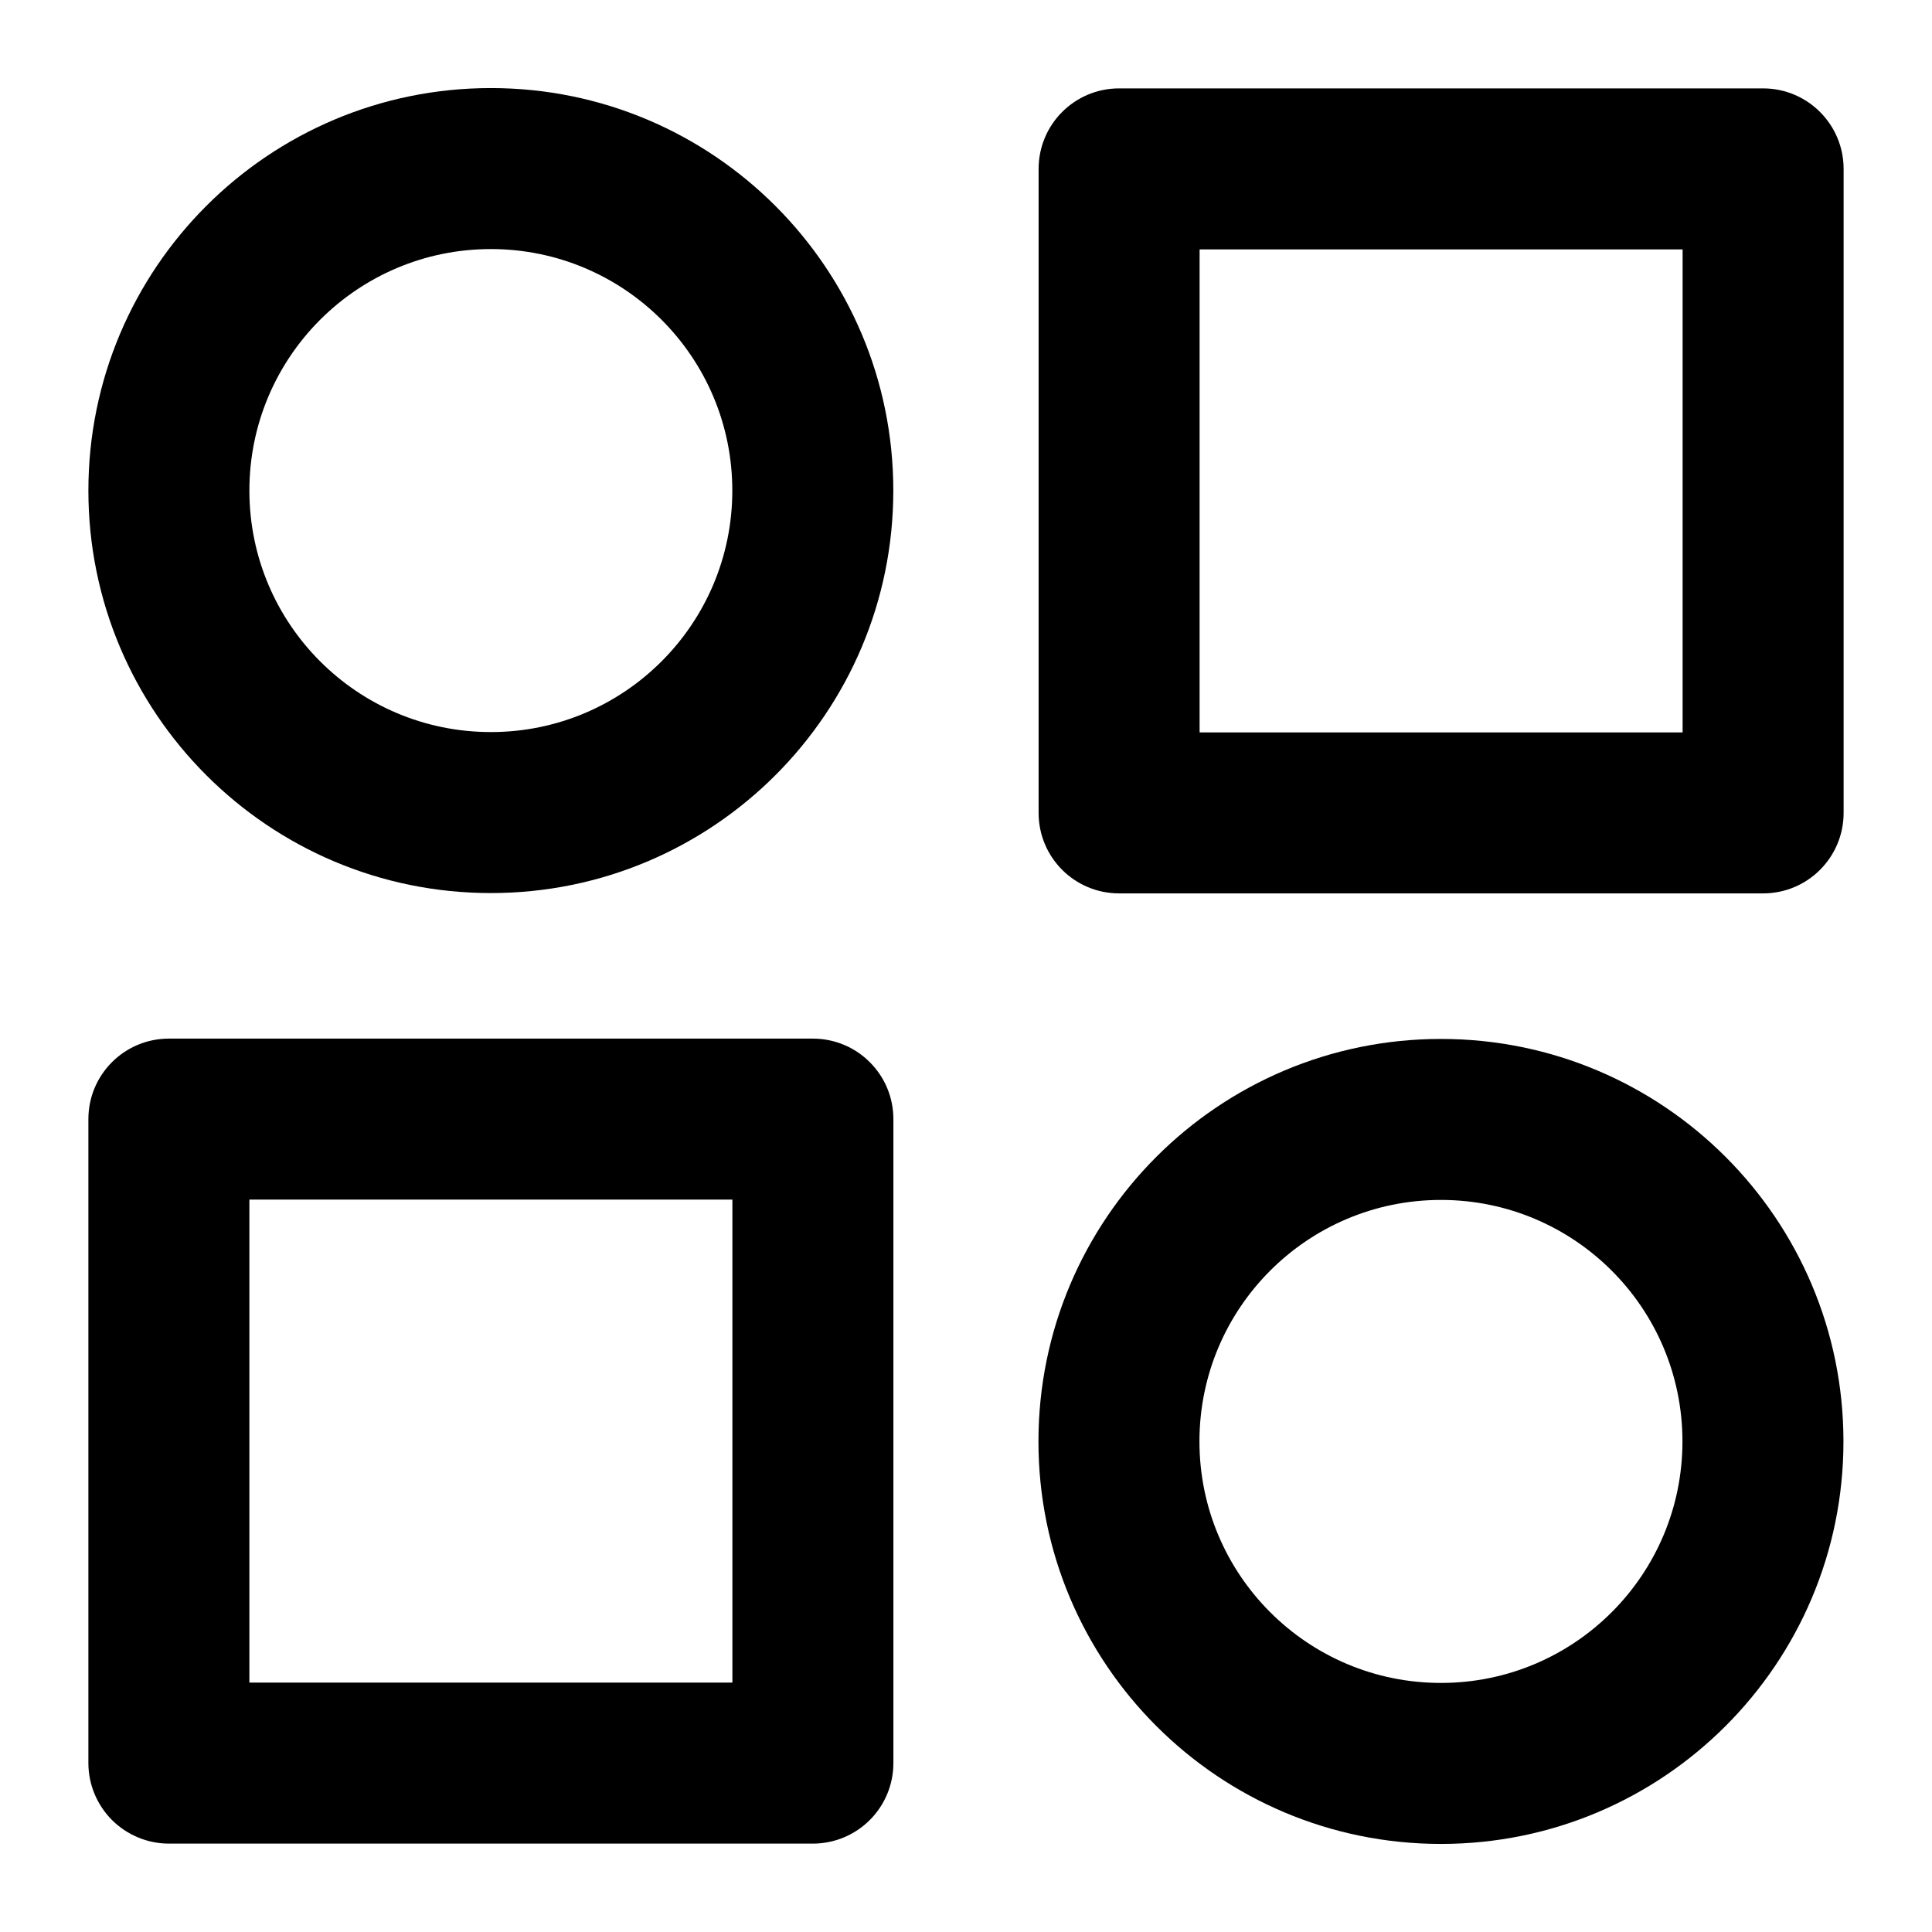
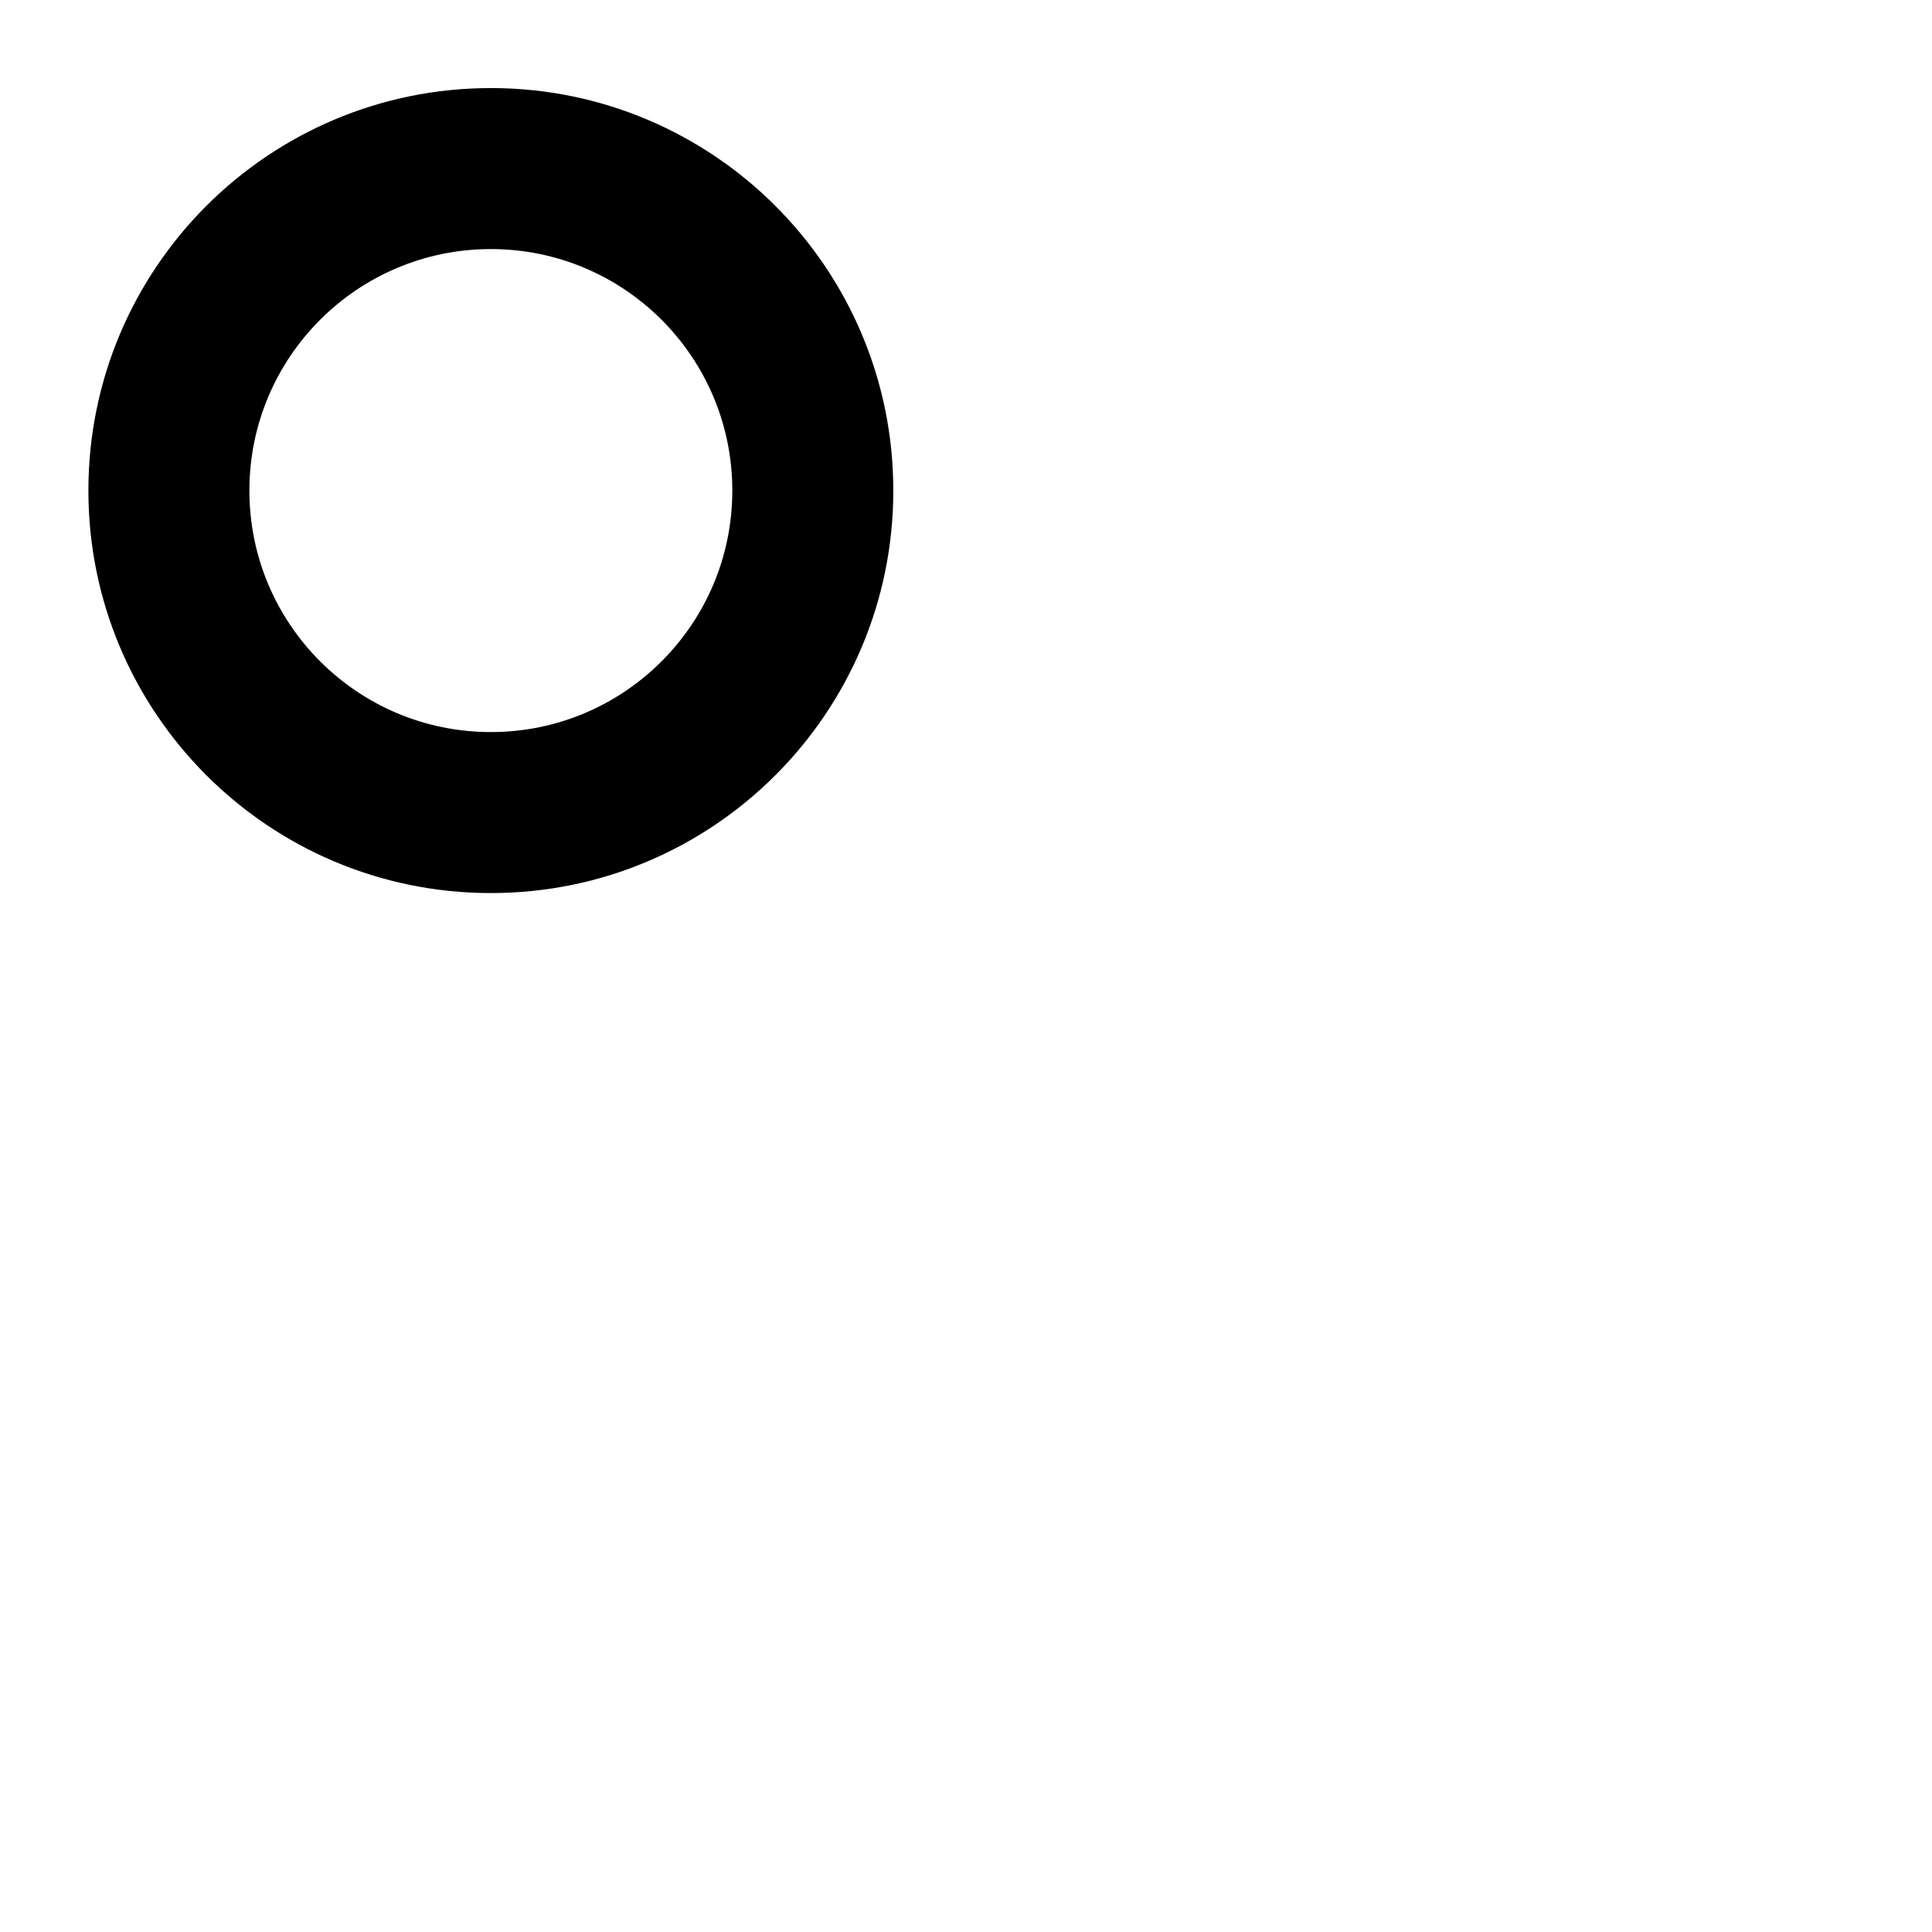
<svg xmlns="http://www.w3.org/2000/svg" width="24px" height="24px" viewBox="0 0 24 24" version="1.1">
  <title>src/assets/icons/categories/recolor</title>
  <g id="src/assets/icons/categories/recolor" stroke="none" stroke-width="1" fill="none" fill-rule="evenodd">
-     <path d="M10.098,12.902 C10.364,12.902 10.618,13.007 10.805,13.195 C10.993,13.382 11.098,13.636 11.098,13.902 L11.098,21.902 C11.098,22.167 10.993,22.421 10.805,22.609 C10.618,22.796 10.364,22.902 10.098,22.902 L2.098,22.902 C1.833,22.902 1.579,22.796 1.391,22.609 C1.204,22.421 1.098,22.167 1.098,21.902 L1.098,13.902 C1.098,13.349 1.546,12.902 2.098,12.902 Z M9.098,14.902 L3.098,14.902 L3.098,20.902 L9.098,20.902 L9.098,14.902 Z" id="Combined-Shape" fill="#000000" />
    <path d="M6.098,1.094 C8.859,1.094 11.097,3.333 11.097,6.094 C11.097,8.855 8.859,11.094 6.098,11.094 C3.336,11.094 1.098,8.855 1.098,6.094 C1.098,3.333 3.336,1.094 6.098,1.094 Z M6.098,3.094 C4.441,3.094 3.098,4.437 3.098,6.094 C3.098,7.751 4.441,9.094 6.098,9.094 C7.754,9.094 9.097,7.751 9.097,6.094 C9.097,4.437 7.754,3.094 6.098,3.094 Z" id="Combined-Shape" fill="#000000" />
-     <path d="M21.902,1.098 C22.454,1.098 22.902,1.546 22.902,2.098 L22.902,10.098 C22.902,10.651 22.454,11.098 21.902,11.098 L13.902,11.098 C13.349,11.098 12.902,10.651 12.902,10.098 L12.902,2.098 C12.902,1.546 13.349,1.098 13.902,1.098 Z M20.902,3.098 L14.902,3.098 L14.902,9.098 L20.902,9.098 L20.902,3.098 Z" id="Combined-Shape" fill="#000000" />
-     <path d="M17.9,12.906 C20.661,12.906 22.9,15.145 22.9,17.906 C22.9,20.668 20.661,22.906 17.9,22.906 C15.139,22.906 12.9,20.668 12.9,17.906 C12.9,15.145 15.139,12.906 17.9,12.906 Z M17.9,14.906 C16.243,14.906 14.9,16.249 14.9,17.906 C14.9,19.563 16.243,20.906 17.9,20.906 C19.557,20.906 20.9,19.563 20.9,17.906 C20.9,16.249 19.557,14.906 17.9,14.906 Z" id="Combined-Shape" fill="#000000" />
  </g>
</svg>